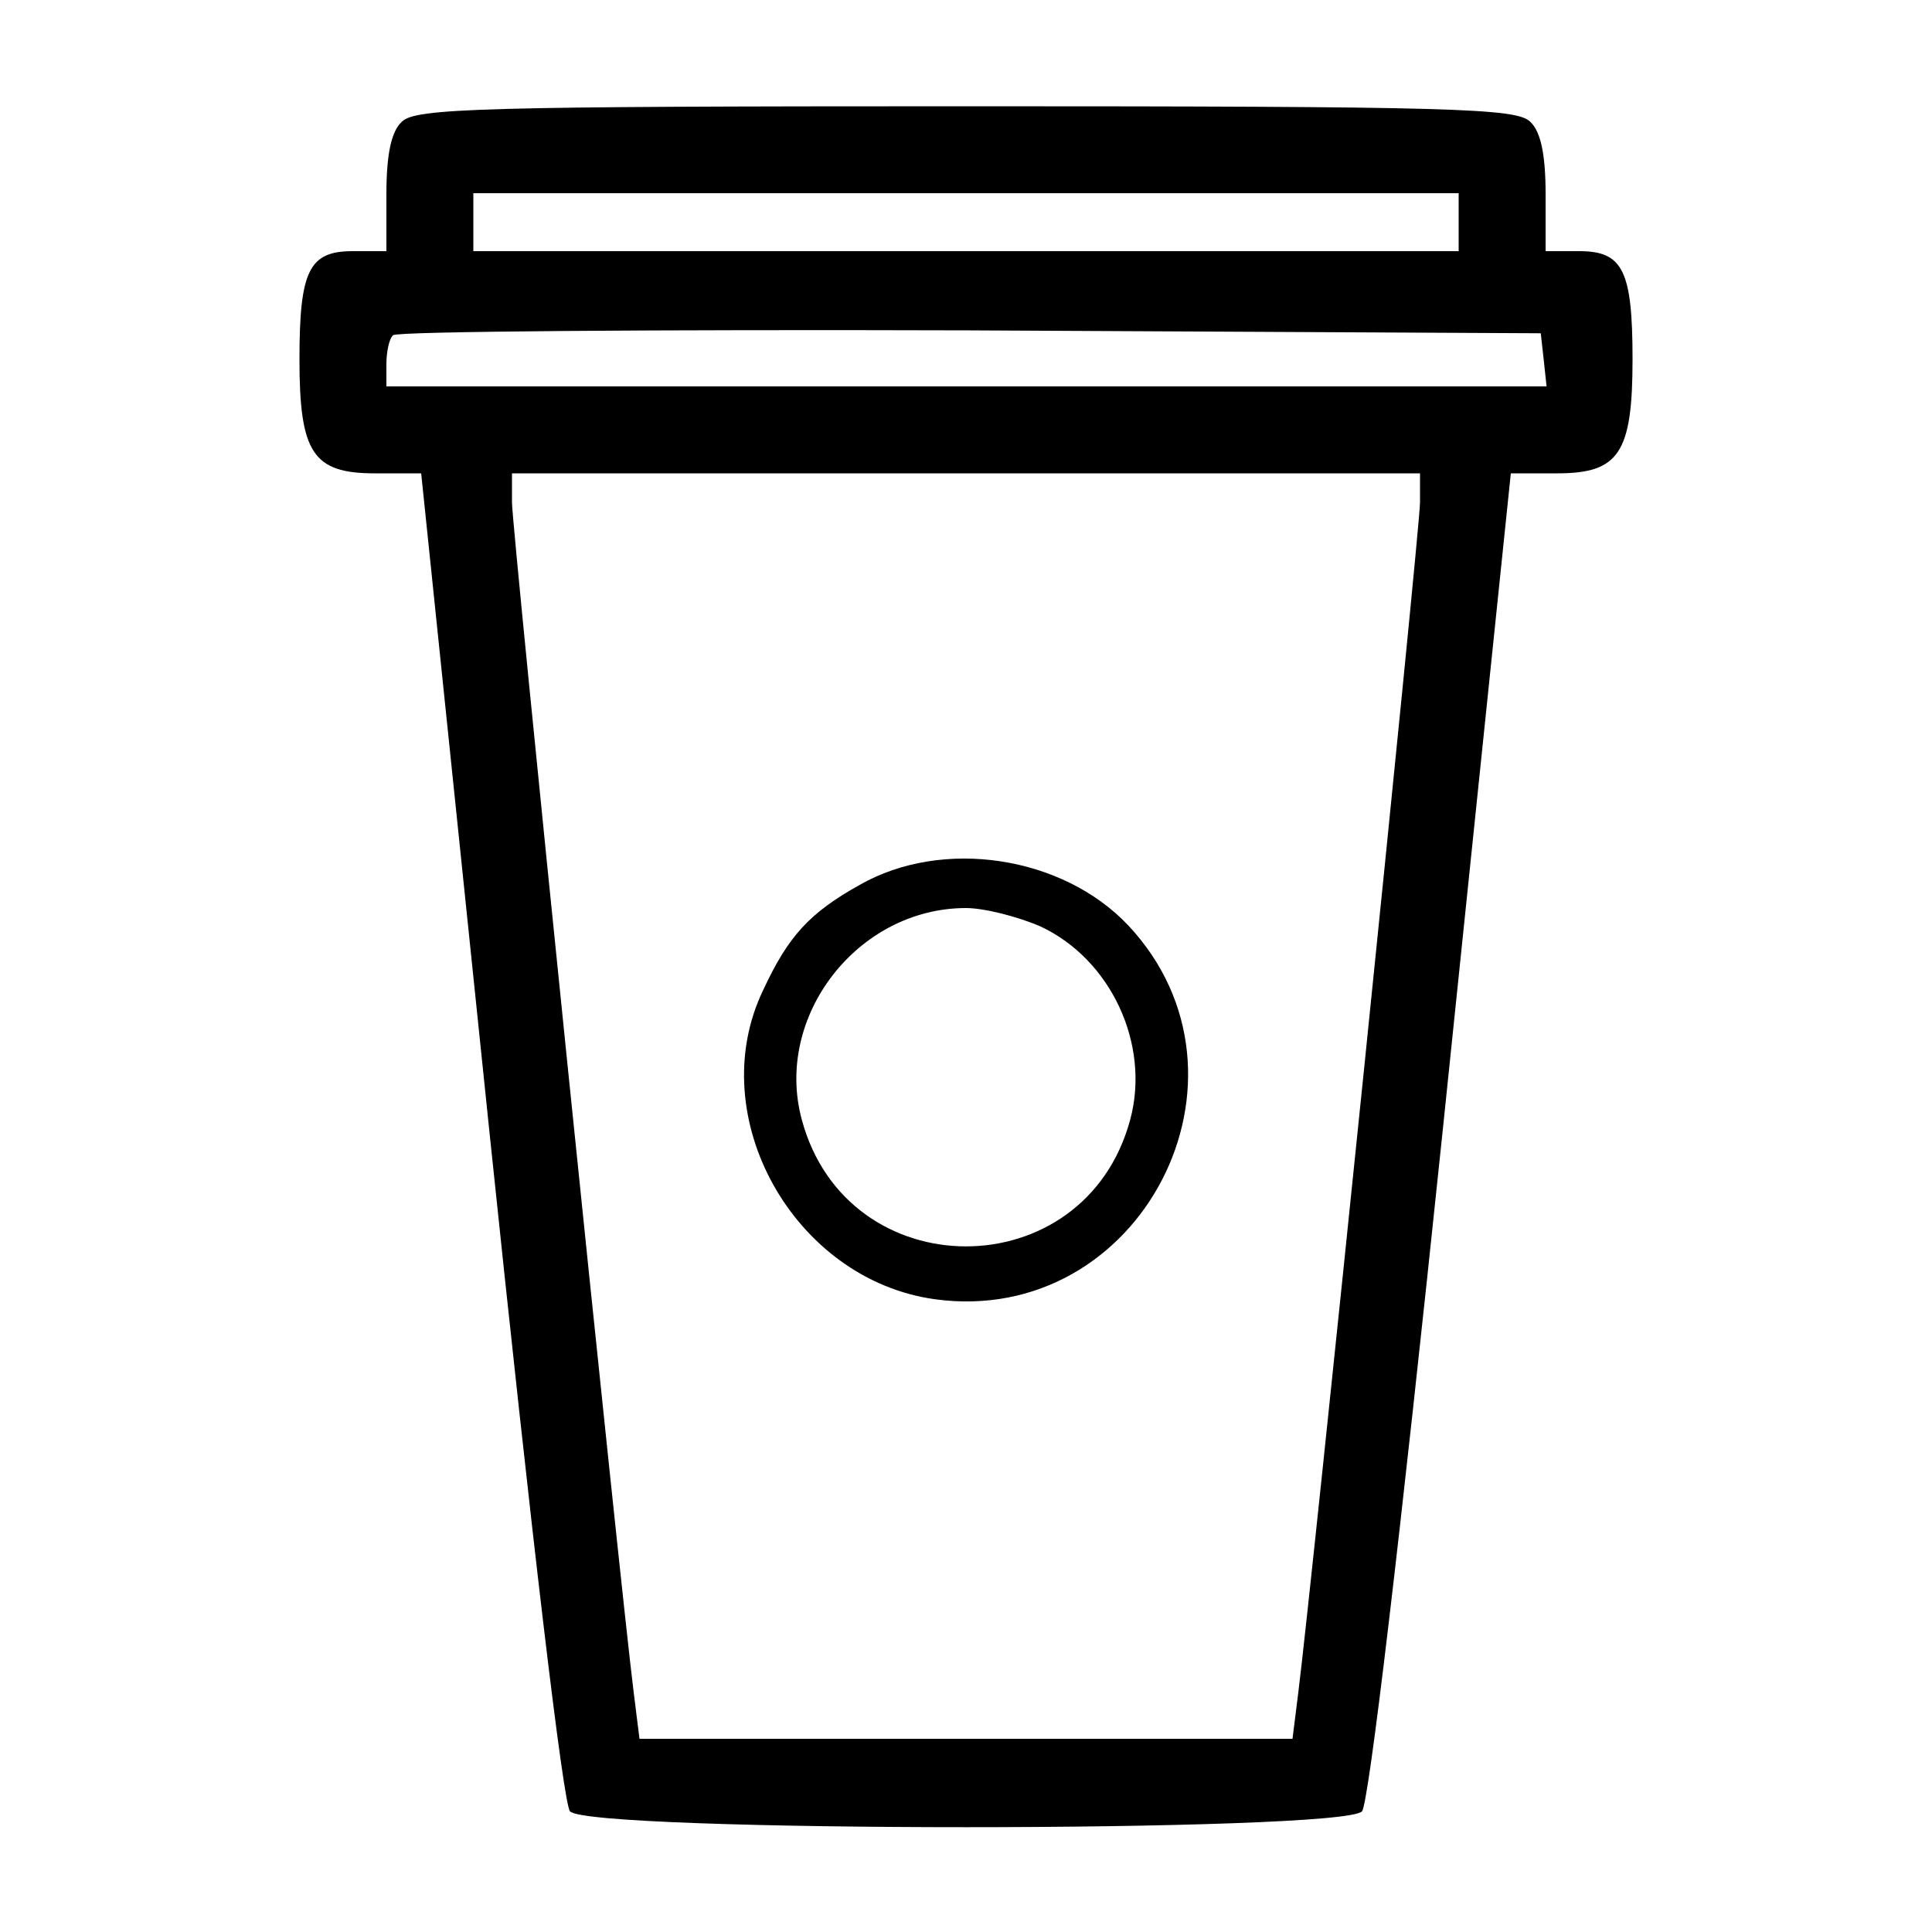
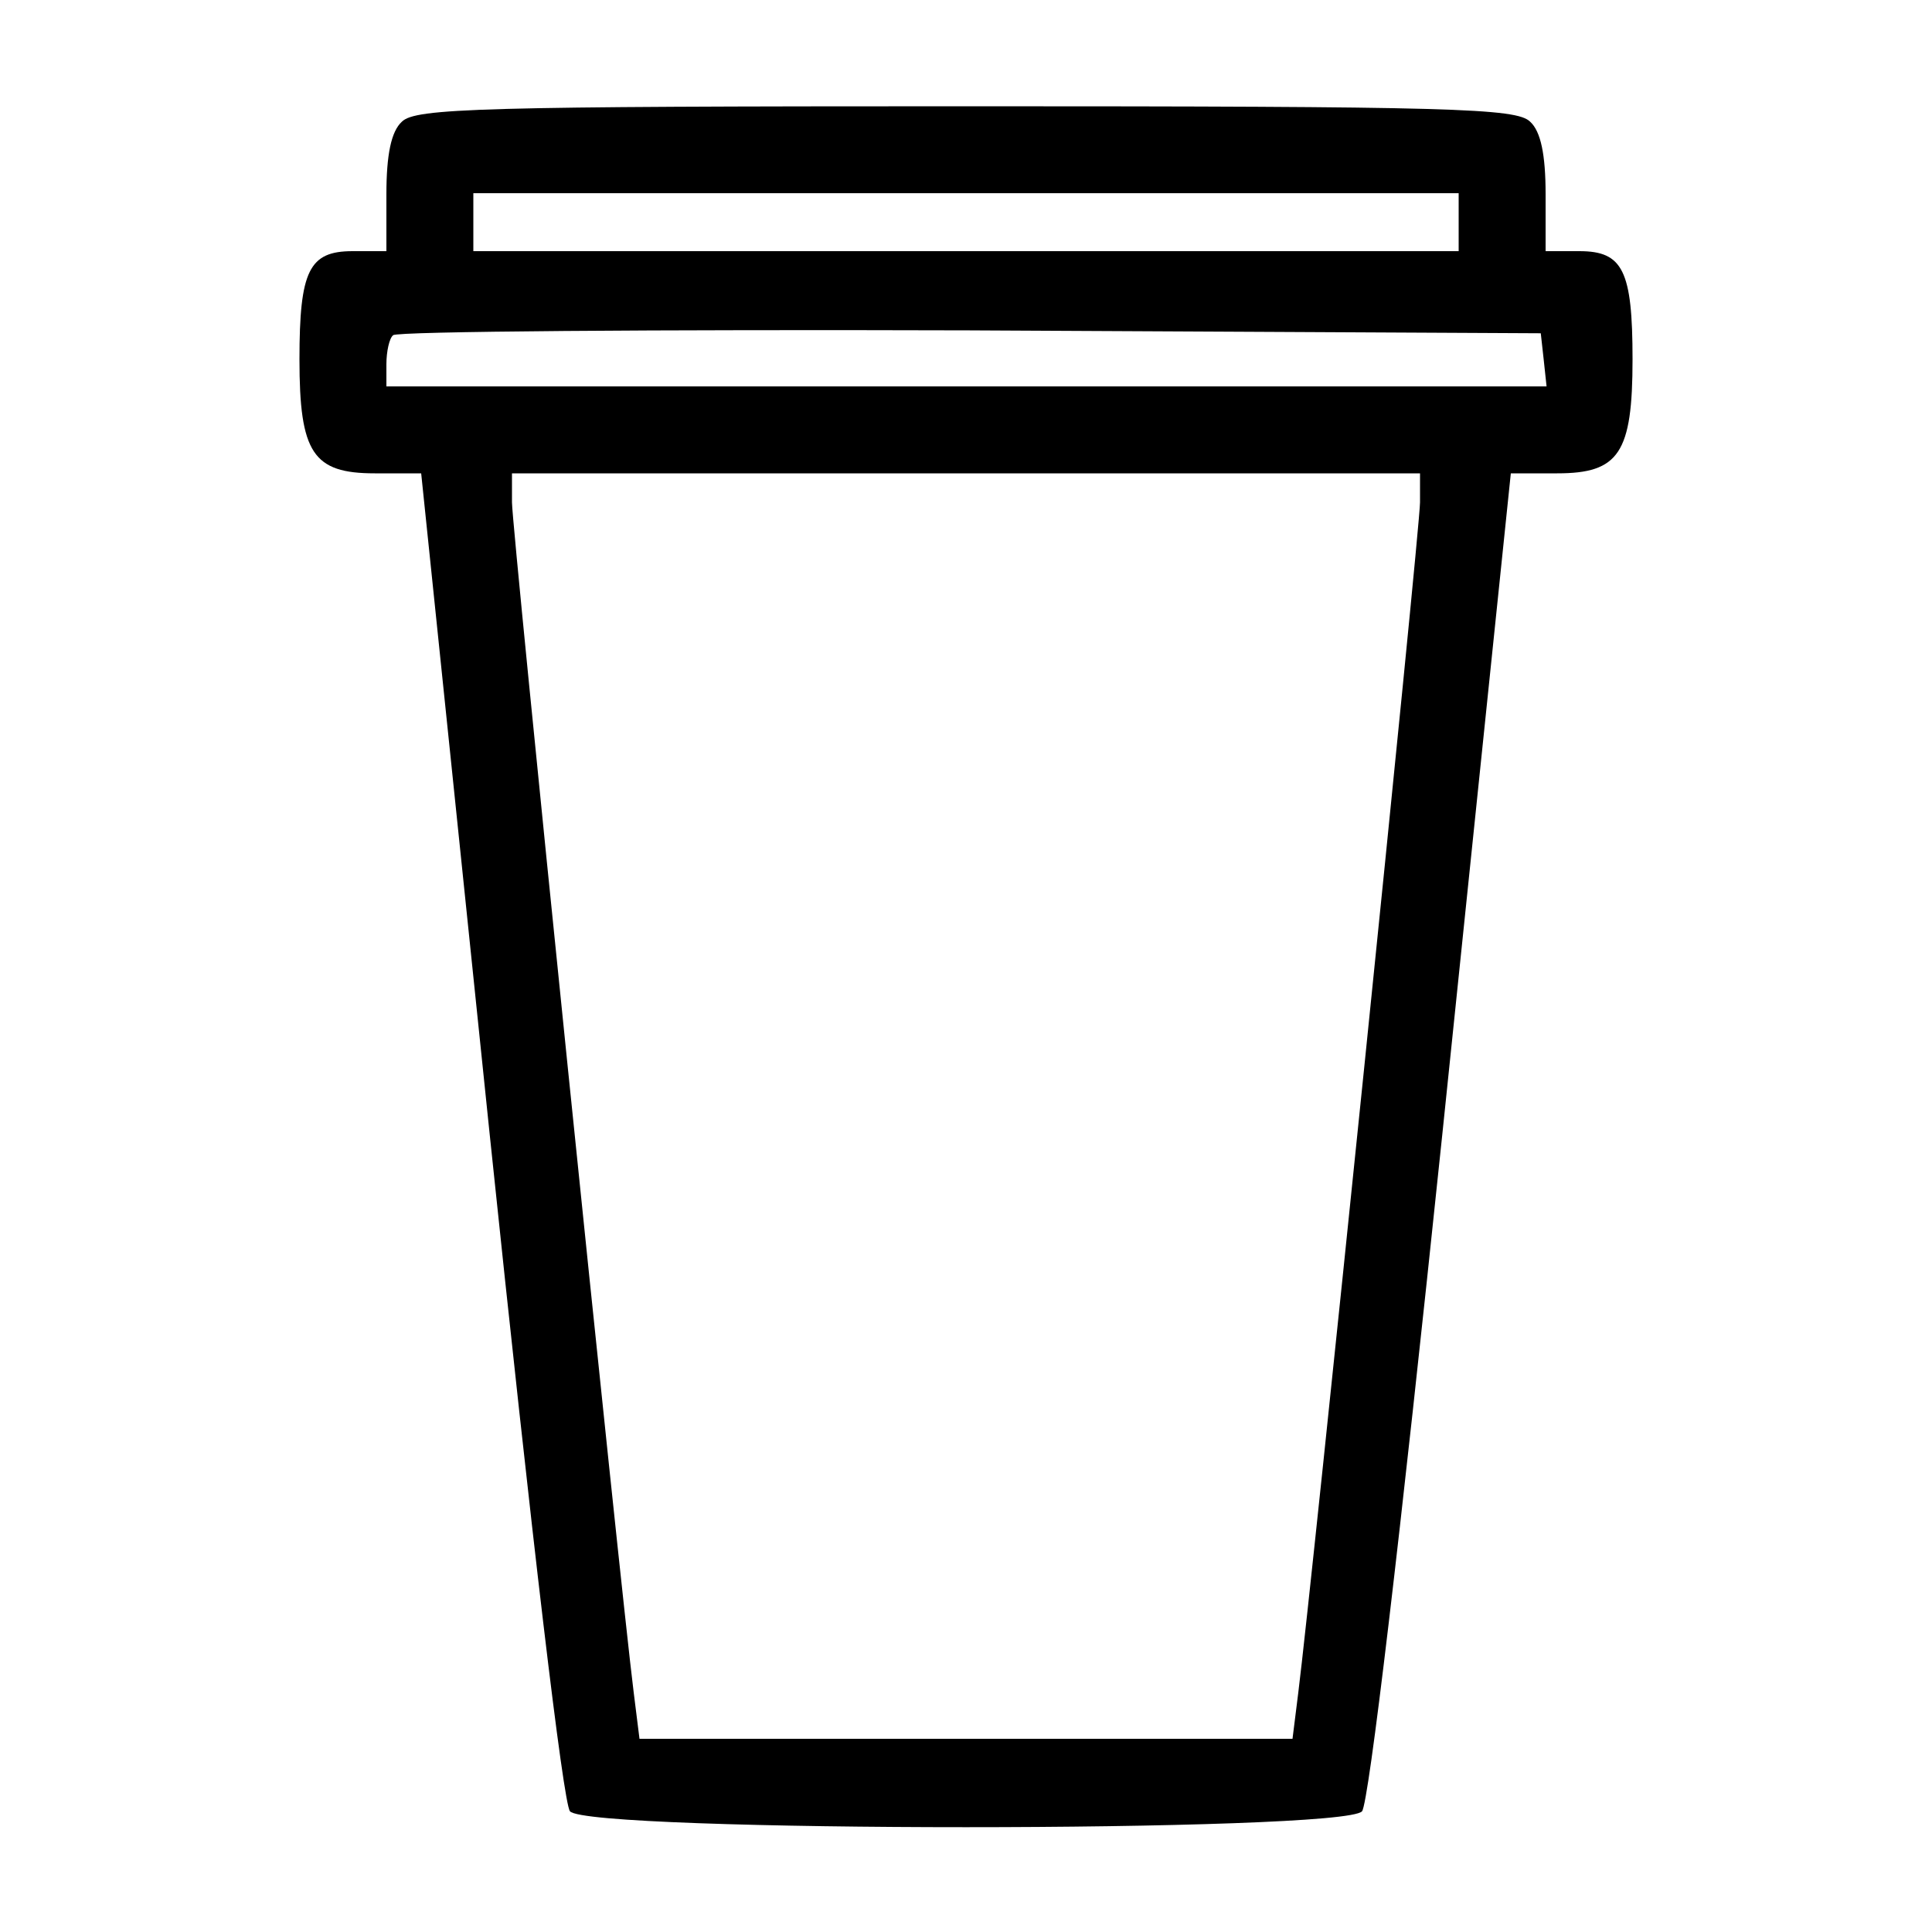
<svg xmlns="http://www.w3.org/2000/svg" version="1.0" width="200pt" height="200pt" viewBox="0 0 200 200" preserveAspectRatio="xMidYMid meet">
  <g transform="translate(0,200) scale(0.1,-0.1)" fill="#000000" stroke="none">
    <path d="M416 1874 c-11 -10 -16 -34 -16 -75 l0 -59 -35 0 c-45 0 -55 -20 -55 -112 0 -97 14 -118 78 -118 l48 0 71 -685 c44 -422 76 -691 83 -700 18 -22 802 -22 820 0 7 9 39 278 83 700 l71 685 48 0 c64 0 78 21 78 118 0 92 -10 112 -55 112 l-35 0 0 59 c0 41 -5 65 -16 75 -14 14 -80 16 -584 16 -504 0 -570 -2 -584 -16z m1094 -104 l0 -30 -510 0 -510 0 0 30 0 30 510 0 510 0 0 -30z m88 -142 l3 -28 -600 0 -601 0 0 23 c0 13 3 27 7 30 3 4 272 6 597 5 l591 -3 3 -27z m-128 -148 c0 -28 -112 -1121 -126 -1232 l-6 -48 -338 0 -338 0 -6 48 c-14 111 -126 1204 -126 1232 l0 30 470 0 470 0 0 -30z" />
-     <path d="M890 1084 c-52 -29 -74 -53 -100 -109 -63 -131 32 -300 178 -320 213 -29 347 230 200 387 -68 72 -192 91 -278 42z m187 -43 c73 -34 114 -122 93 -200 -47 -175 -293 -175 -340 0 -29 107 58 219 170 219 19 0 54 -9 77 -19z" />
  </g>
</svg>